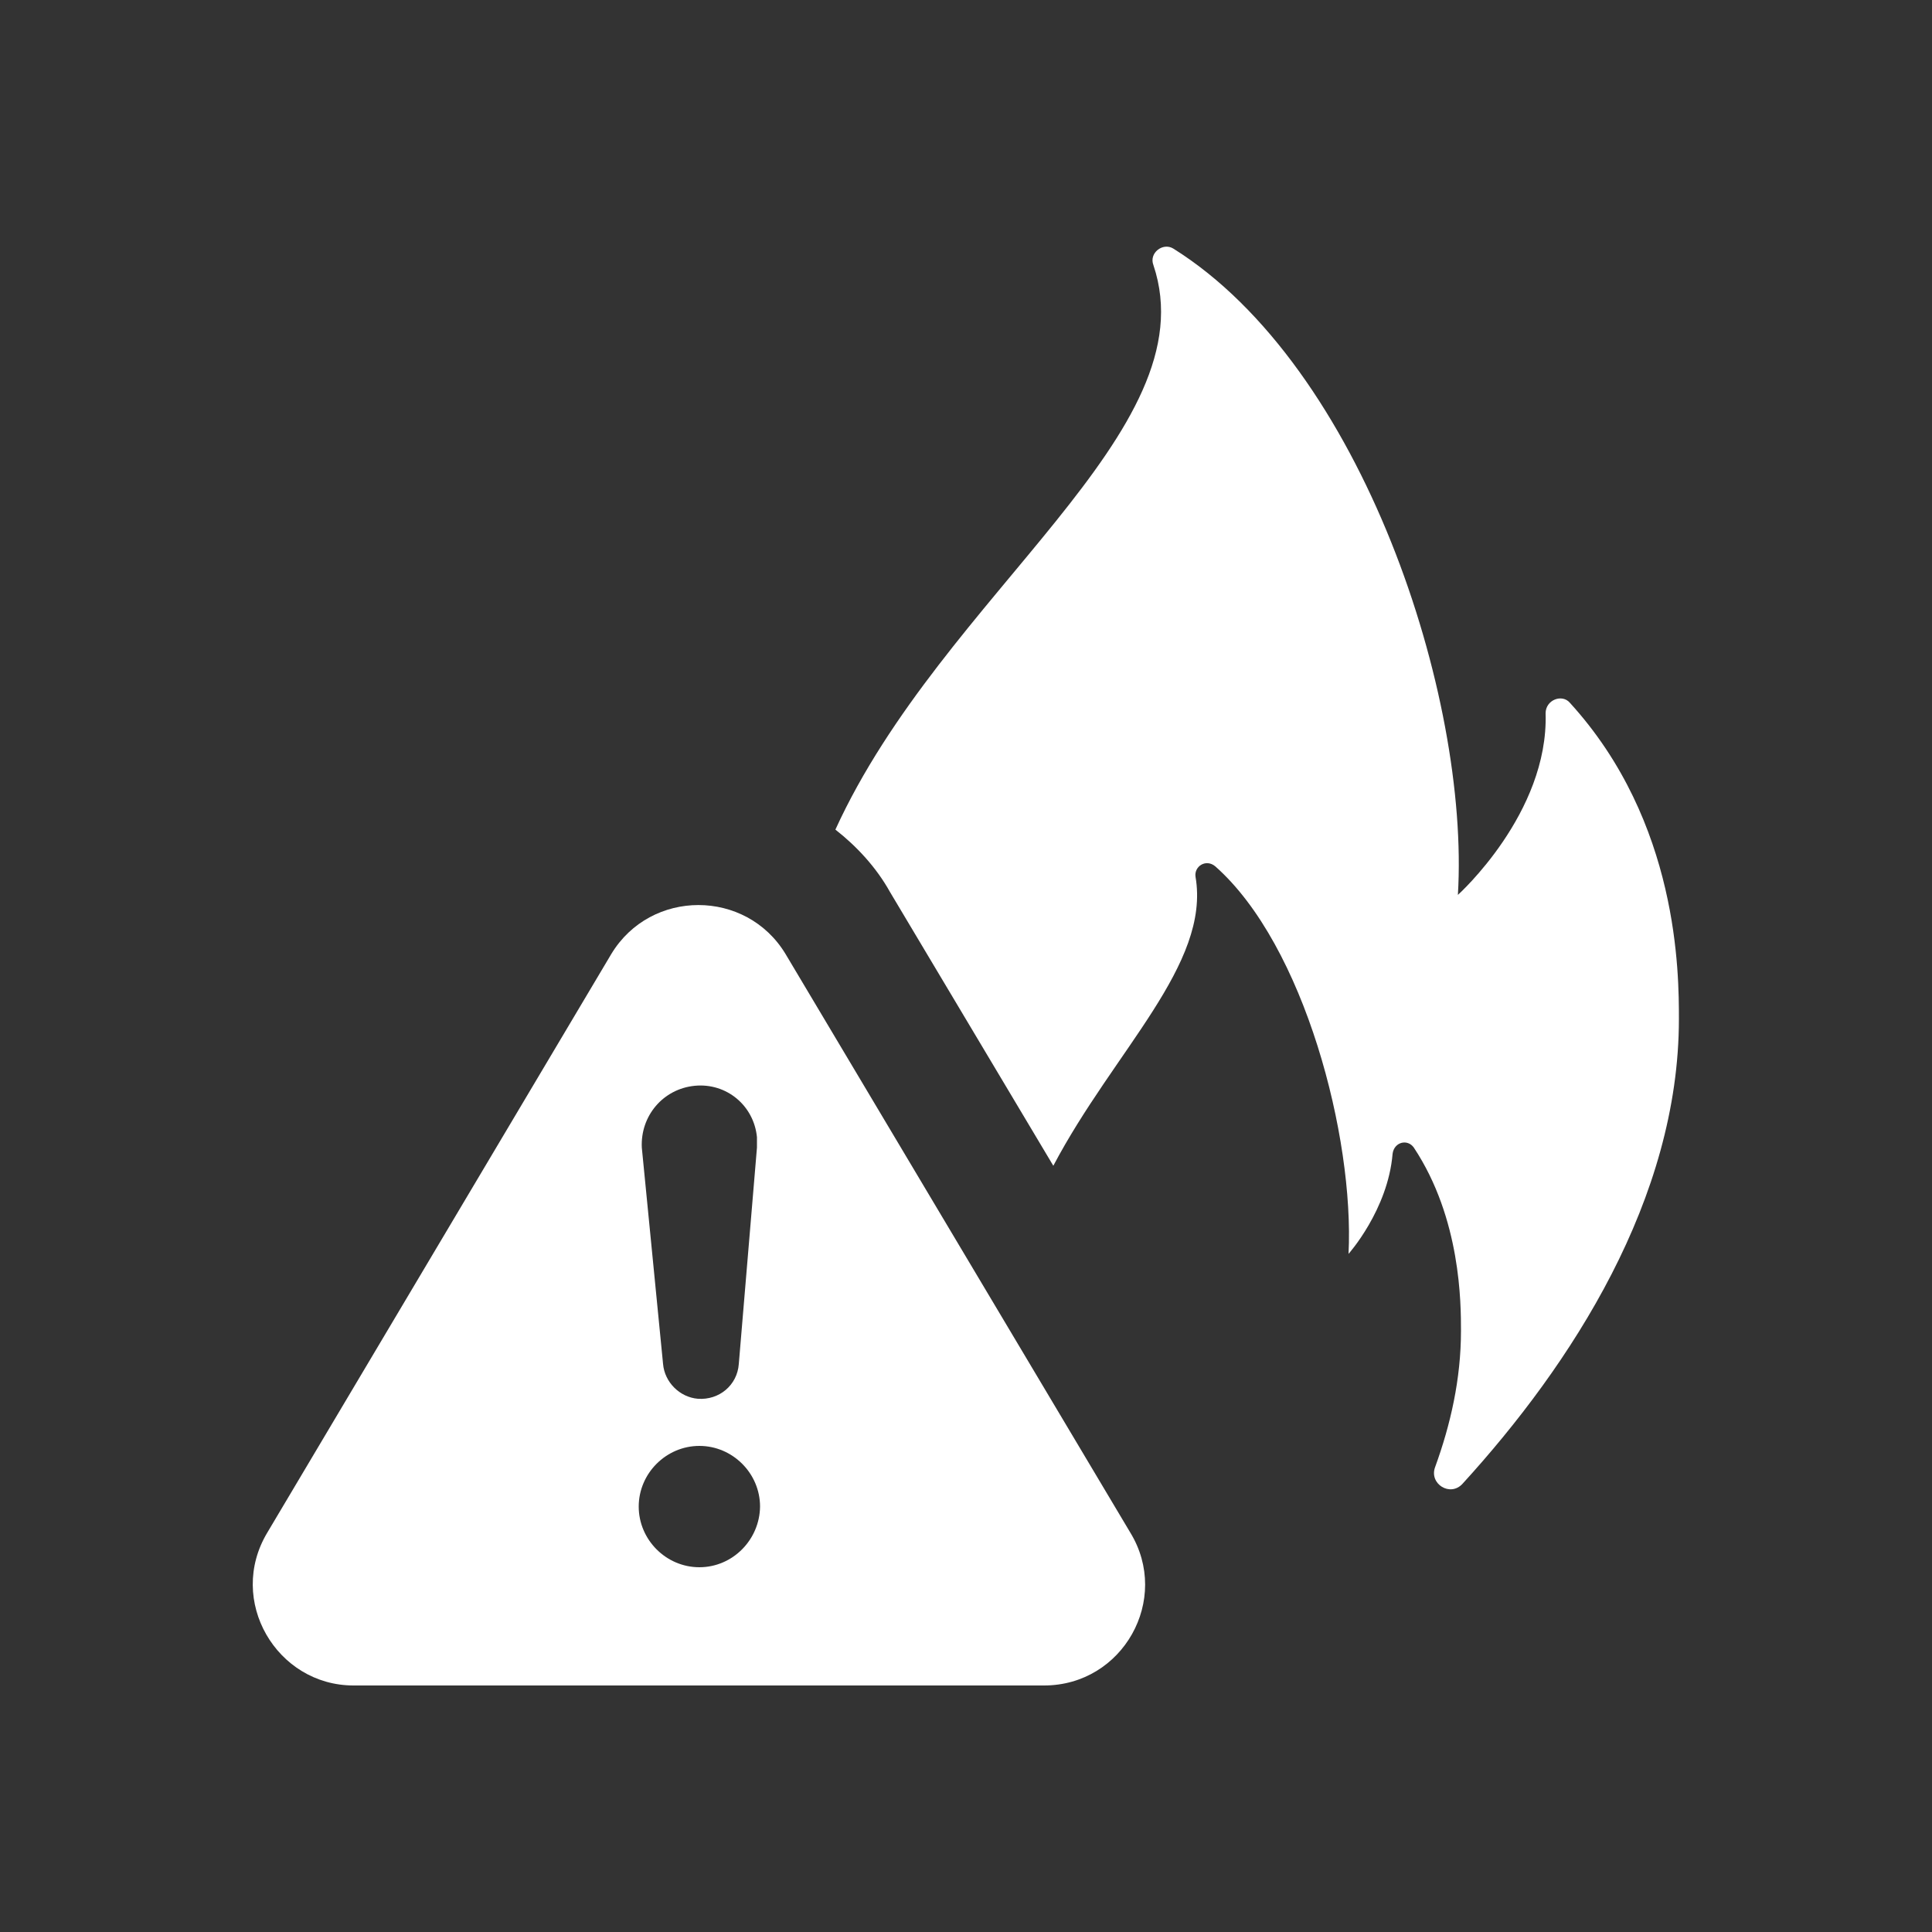
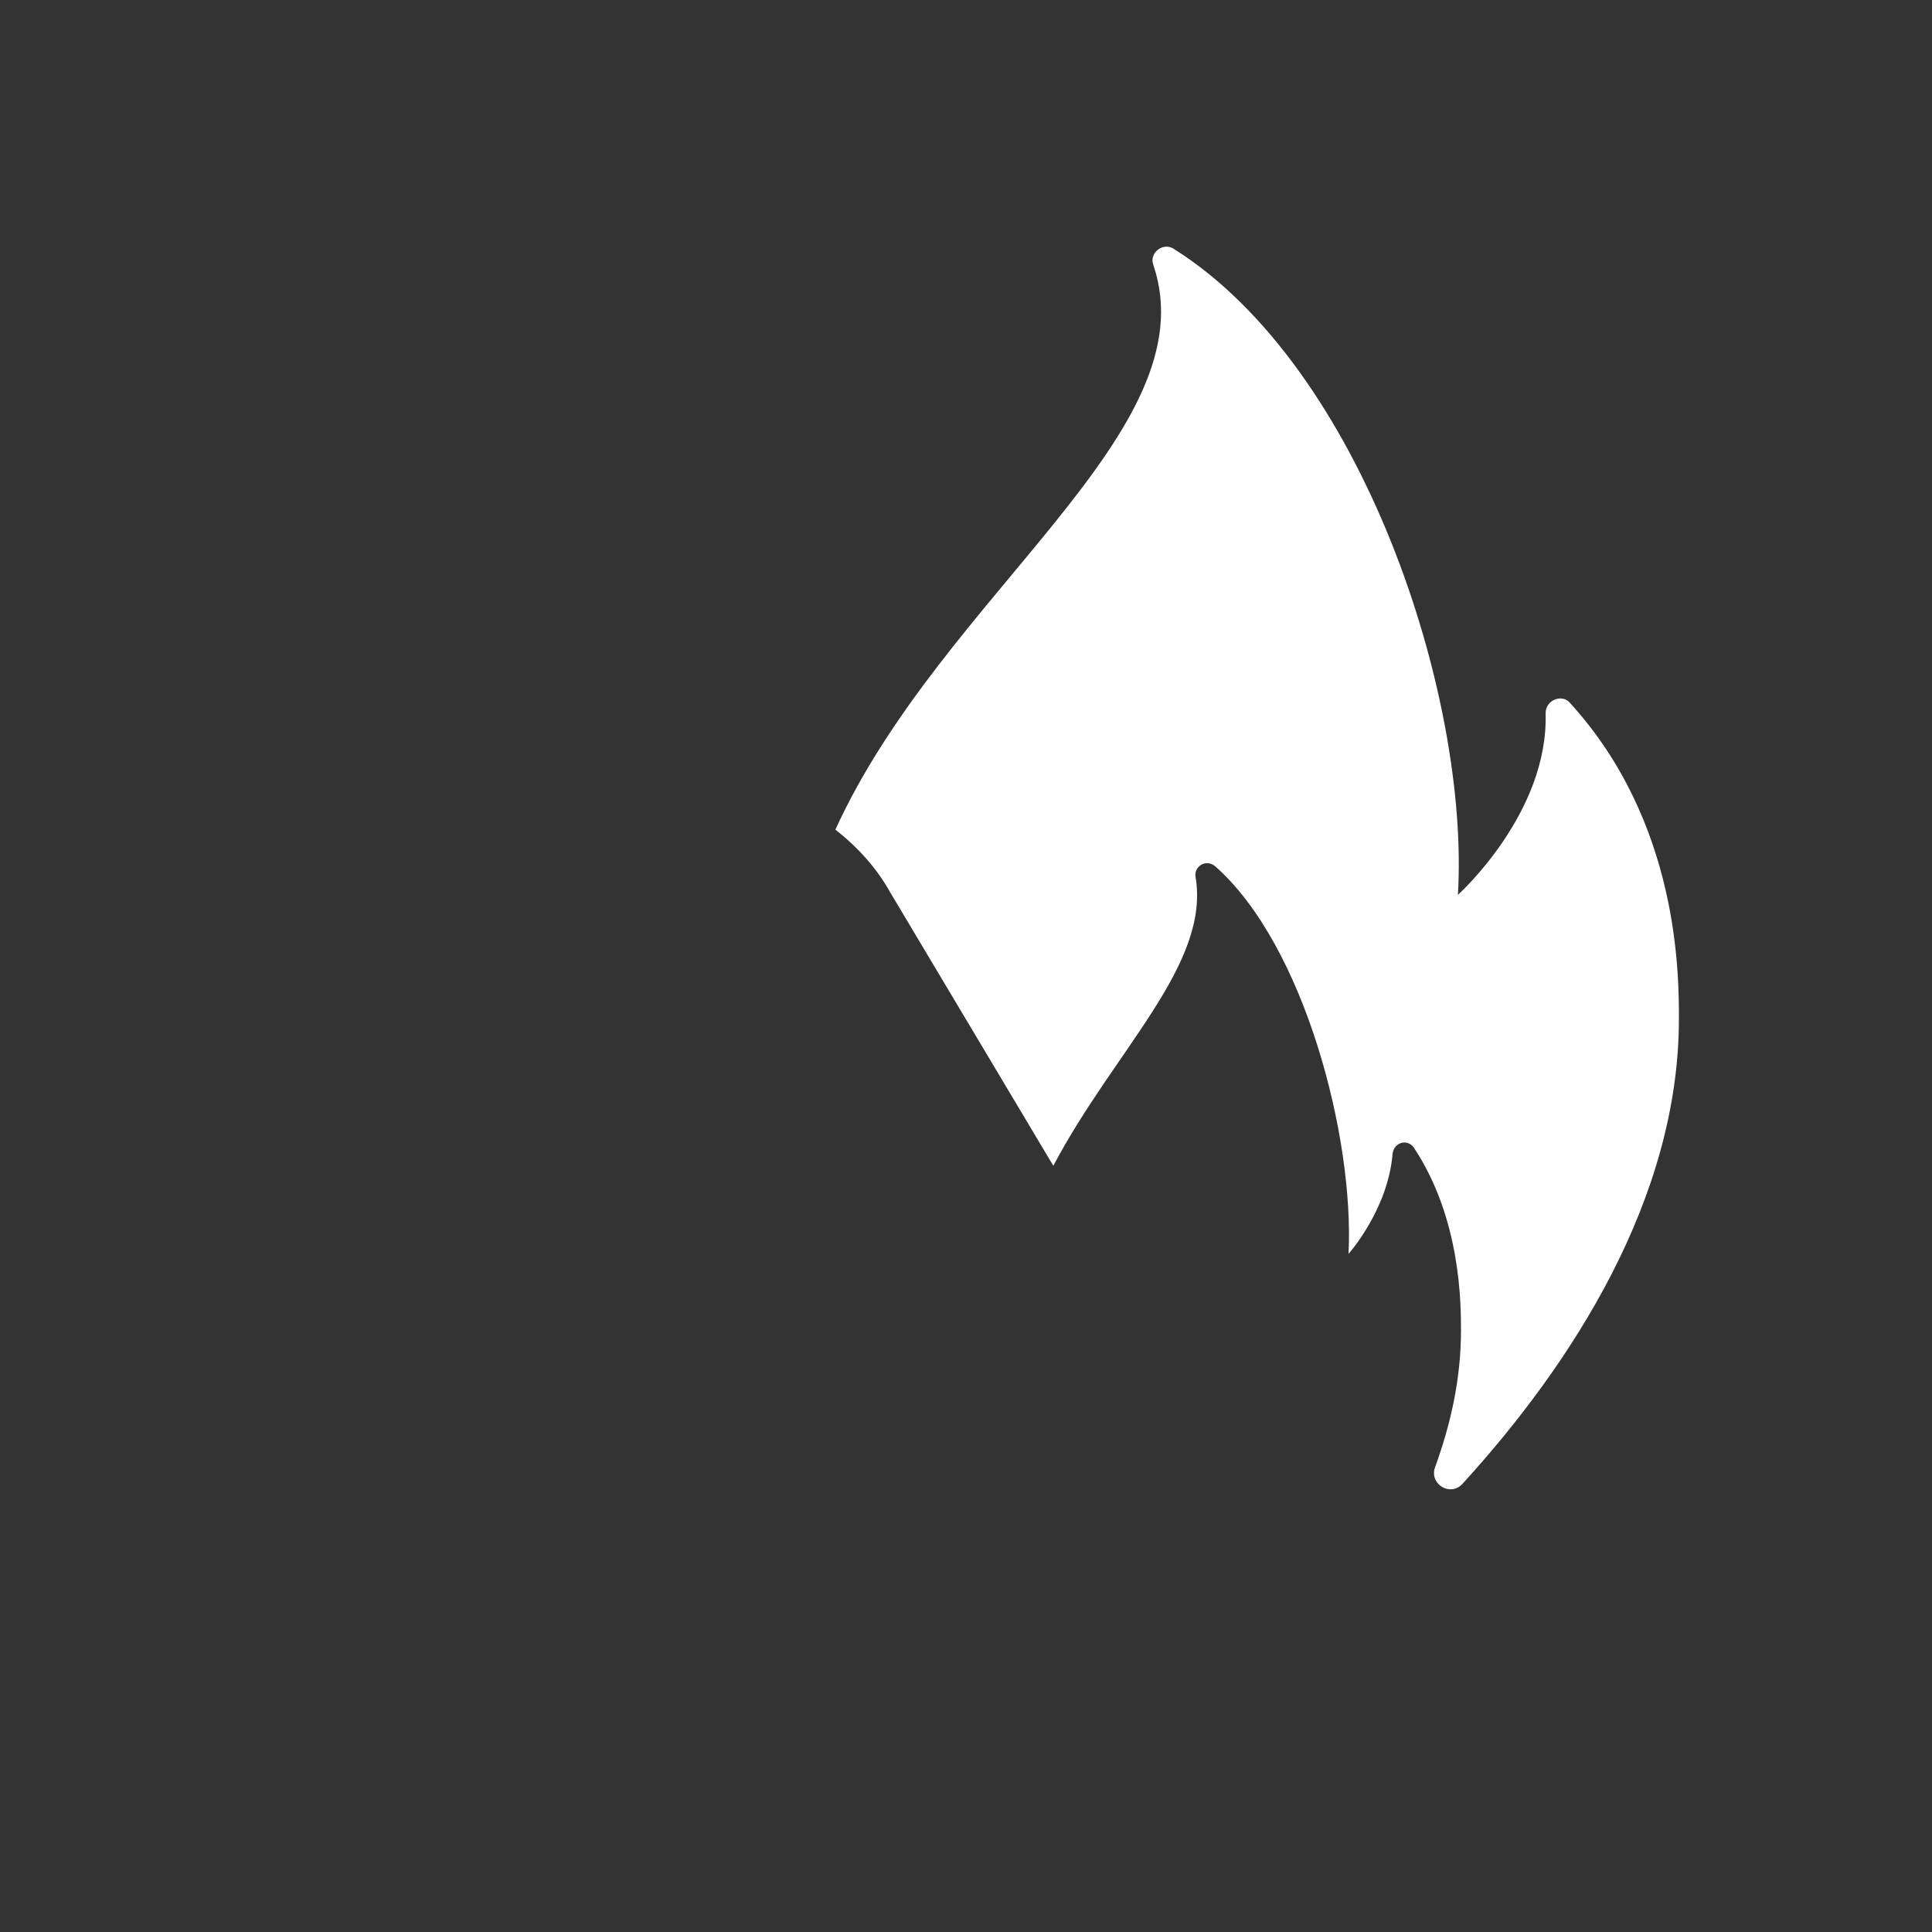
<svg xmlns="http://www.w3.org/2000/svg" version="1.1" id="Ebene_1" x="0px" y="0px" viewBox="0 0 500 500" style="enable-background:new 0 0 500 500;" xml:space="preserve">
  <rect x="0" y="0" width="500" height="500" fill="#333333" stroke="none" />
  <style type="text/css">
	.st0{fill:#FFFFFF;}
</style>
  <g>
    <path class="st0" d="M406.3,181.9c-2-2.4-6.3-0.8-6.3,2.7c0.8,25.9-22.7,47-22.7,47c3.1-51.3-24.7-136.7-73.7-167.3   c-2.7-1.6-6.3,1.2-5.1,4.3c14.5,43.1-54.4,85-82.3,146.1c5.5,4.3,10.6,9.8,14.1,16.1l42.3,70.9c15.7-29.8,40.7-52.1,36.8-74.8   c-0.4-2.7,2.7-4.7,5.1-2.7c23.1,20.4,36,70.1,34.5,100.3c0,0,10.2-11.4,11.4-25.9c0.4-3.1,3.9-3.9,5.5-1.6   c12.2,18.4,12.2,40.4,12.2,47.4c0,12.5-2.7,24.3-6.7,35.3c-1.6,4.3,3.9,7.8,7.1,4.3c28.2-30.9,56-73.7,56-120.3   C434.5,252,434.5,212.8,406.3,181.9L406.3,181.9z" />
-     <path class="st0" d="M181,405.6c-8.6,0-15.7-7.1-15.7-15.7c0-8.6,7.1-15.7,15.7-15.7c8.6,0,15.7,7.1,15.7,15.7   C196.6,398.5,189.6,405.6,181,405.6z M179.8,281c8.2-0.8,15.3,5.1,16.1,13.3v2.7l-4.7,56c-0.4,5.5-5.1,9.4-10.6,9   c-4.7-0.4-8.6-4.3-9-9l-5.5-56C165.7,288.8,171.6,281.8,179.8,281L179.8,281z M203.3,246.9c-10.2-16.9-34.9-16.9-45.1,0l-89,149.7   c-10.6,17.6,2.4,39.6,22.3,39.6h178.7c20.4,0,32.9-22.3,22.3-39.6L203.3,246.9z" />
  </g>
</svg>